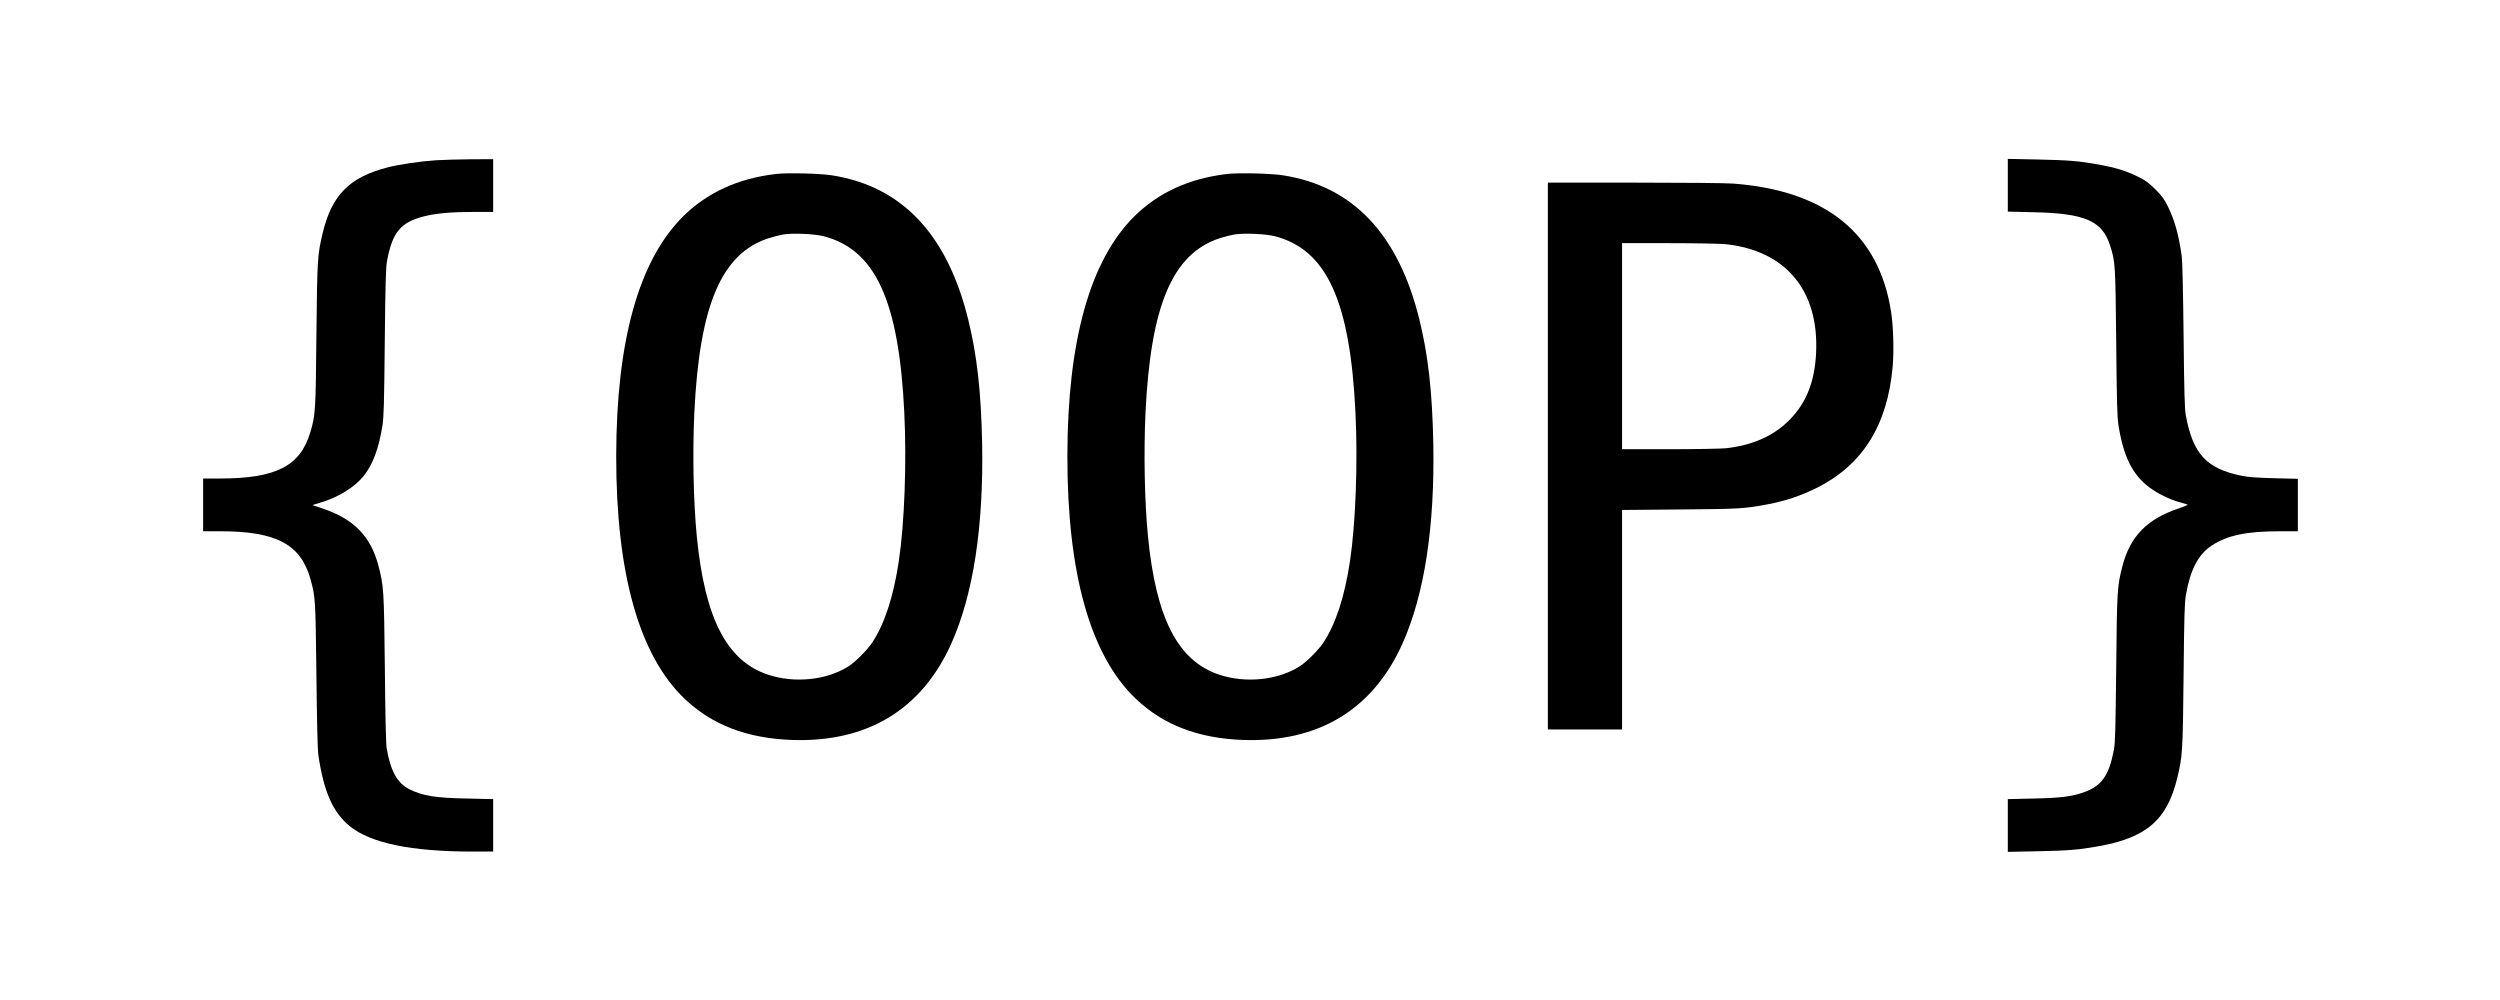
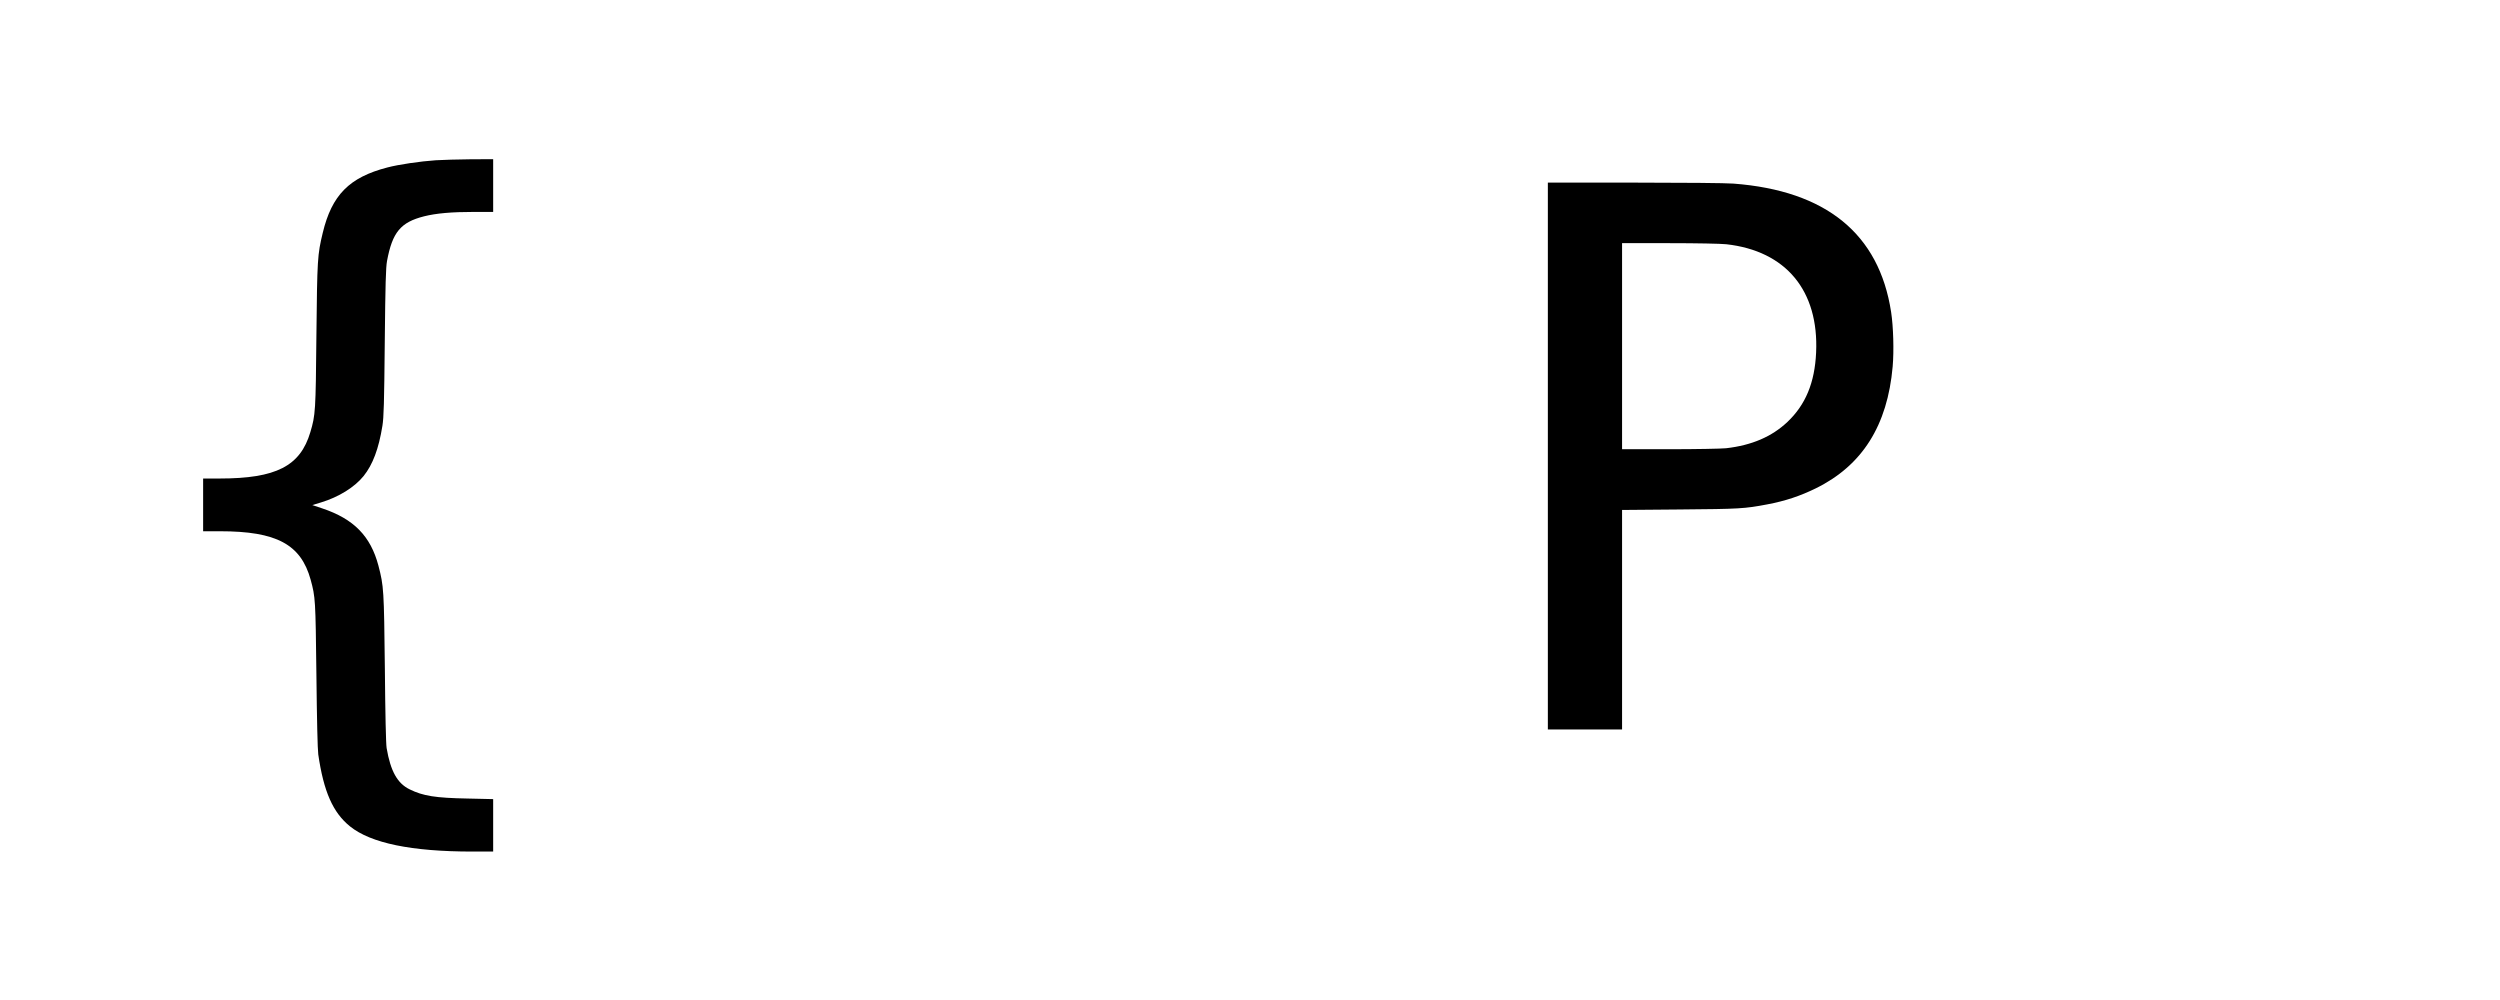
<svg xmlns="http://www.w3.org/2000/svg" version="1.0" width="2560pt" height="1024pt" viewBox="0 0 2560 1024" preserveAspectRatio="xMidYMid meet">
  <g transform="translate(0,1024) scale(0.1,-0.1)" fill="#000000" stroke="none">
    <path d="M4463 8599 c-161 -11 -379 -43 -497 -74 -389 -101 -568 -282 -661 -669 -54 -224 -57 -268 -65 -1051 -7 -779 -10 -815 -62 -990 -103 -348 -350 -475 -929 -475 l-169 0 0 -270 0 -270 173 0 c579 0 828 -134 928 -496 49 -181 50 -198 59 -974 5 -461 12 -765 19 -815 55 -380 150 -596 325 -737 214 -172 628 -258 1254 -258 l212 0 0 269 0 268 -262 6 c-328 6 -455 26 -593 94 -126 61 -196 187 -236 423 -7 40 -14 352 -18 815 -9 807 -11 842 -66 1053 -80 302 -252 478 -575 586 l-102 34 89 27 c181 55 343 155 436 270 94 117 155 279 193 515 14 88 18 227 24 855 6 601 11 766 23 832 55 295 139 397 380 458 124 31 280 45 515 45 l192 0 0 270 0 270 -232 -1 c-128 -1 -288 -6 -355 -10z" />
-     <path d="M20560 8343 l0 -270 258 -6 c532 -11 710 -88 790 -343 53 -168 54 -188 62 -989 6 -629 10 -767 24 -855 51 -316 143 -501 313 -629 83 -62 202 -122 303 -151 41 -12 82 -24 90 -26 8 -3 -33 -21 -90 -40 -322 -108 -496 -285 -575 -586 -55 -211 -57 -246 -65 -1053 -7 -632 -10 -763 -24 -835 -51 -265 -127 -371 -313 -435 -121 -42 -239 -57 -515 -62 l-258 -6 0 -270 0 -270 298 6 c315 6 424 15 617 49 504 87 716 270 821 705 53 221 56 266 64 1048 6 619 10 744 24 825 46 259 127 413 263 503 162 106 355 147 706 147 l177 0 0 269 0 268 -242 6 c-184 5 -266 11 -338 26 -356 73 -494 223 -567 616 -12 64 -17 231 -23 815 -5 451 -12 766 -19 815 -31 220 -71 366 -139 505 -38 79 -60 109 -131 181 -72 71 -102 93 -181 131 -121 59 -227 92 -399 123 -205 37 -308 45 -633 52 l-298 6 0 -270z" />
-     <path d="M7951 8459 c-390 -44 -712 -191 -960 -439 -451 -451 -680 -1276 -681 -2450 -1 -1205 236 -2043 701 -2486 281 -267 638 -404 1094 -421 774 -28 1333 309 1637 988 225 504 331 1196 315 2054 -11 524 -52 895 -142 1261 -215 876 -680 1367 -1398 1479 -123 19 -449 27 -566 14z m484 -638 c530 -138 770 -662 825 -1806 25 -514 2 -1133 -56 -1520 -54 -361 -144 -639 -271 -833 -49 -75 -173 -200 -244 -245 -223 -142 -551 -176 -824 -86 -424 141 -648 578 -730 1419 -35 363 -44 859 -25 1265 53 1098 276 1624 755 1784 50 16 119 34 155 40 102 16 321 6 415 -18z" />
-     <path d="M12571 8459 c-390 -44 -712 -191 -960 -439 -451 -451 -680 -1276 -681 -2450 -1 -1205 236 -2043 701 -2486 281 -267 638 -404 1094 -421 774 -28 1333 309 1637 988 225 504 331 1196 315 2054 -11 524 -52 895 -142 1261 -215 876 -680 1367 -1398 1479 -123 19 -449 27 -566 14z m484 -638 c530 -138 770 -662 825 -1806 25 -514 2 -1133 -56 -1520 -54 -361 -144 -639 -271 -833 -49 -75 -173 -200 -244 -245 -223 -142 -551 -176 -824 -86 -424 141 -648 578 -730 1419 -35 363 -44 859 -25 1265 53 1098 276 1624 755 1784 50 16 119 34 155 40 102 16 321 6 415 -18z" />
    <path d="M15850 5570 l0 -2800 380 0 380 0 0 1124 0 1124 593 5 c611 5 662 8 893 52 186 35 338 86 499 165 475 234 733 643 786 1247 14 160 7 409 -16 558 -123 801 -666 1243 -1615 1315 -77 6 -515 10 -1017 10 l-883 0 0 -2800z m1827 2169 c611 -68 949 -475 920 -1109 -14 -309 -108 -535 -294 -711 -160 -151 -365 -239 -628 -269 -49 -5 -309 -10 -577 -10 l-488 0 0 1055 0 1055 485 0 c279 0 527 -5 582 -11z" />
  </g>
</svg>